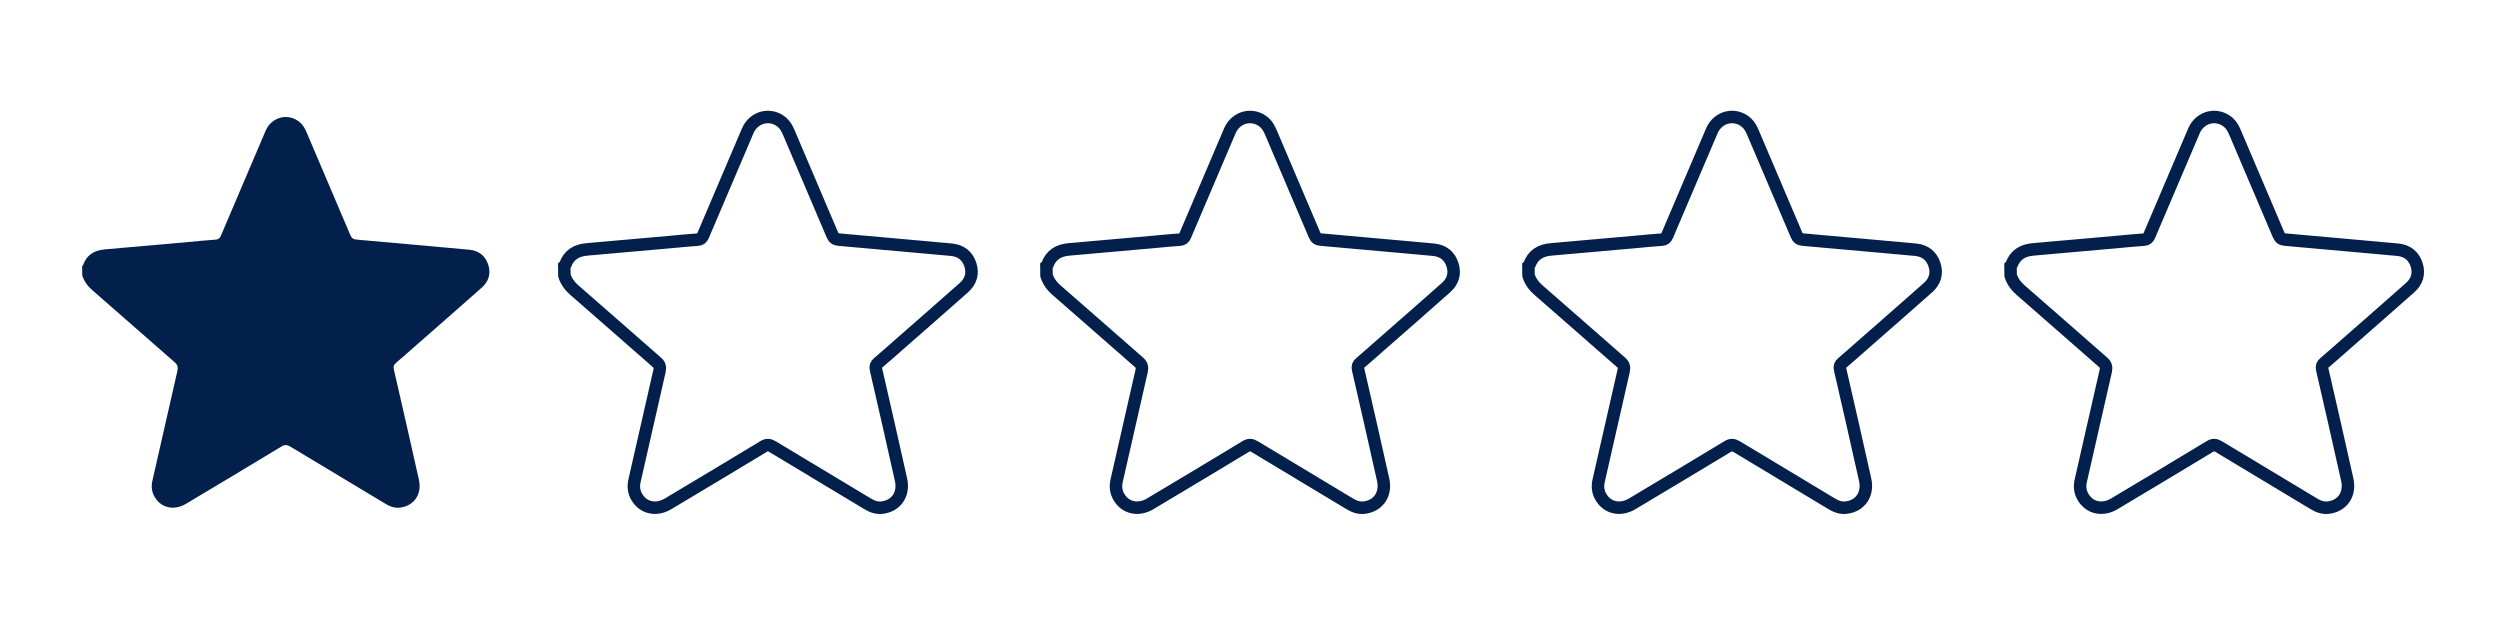
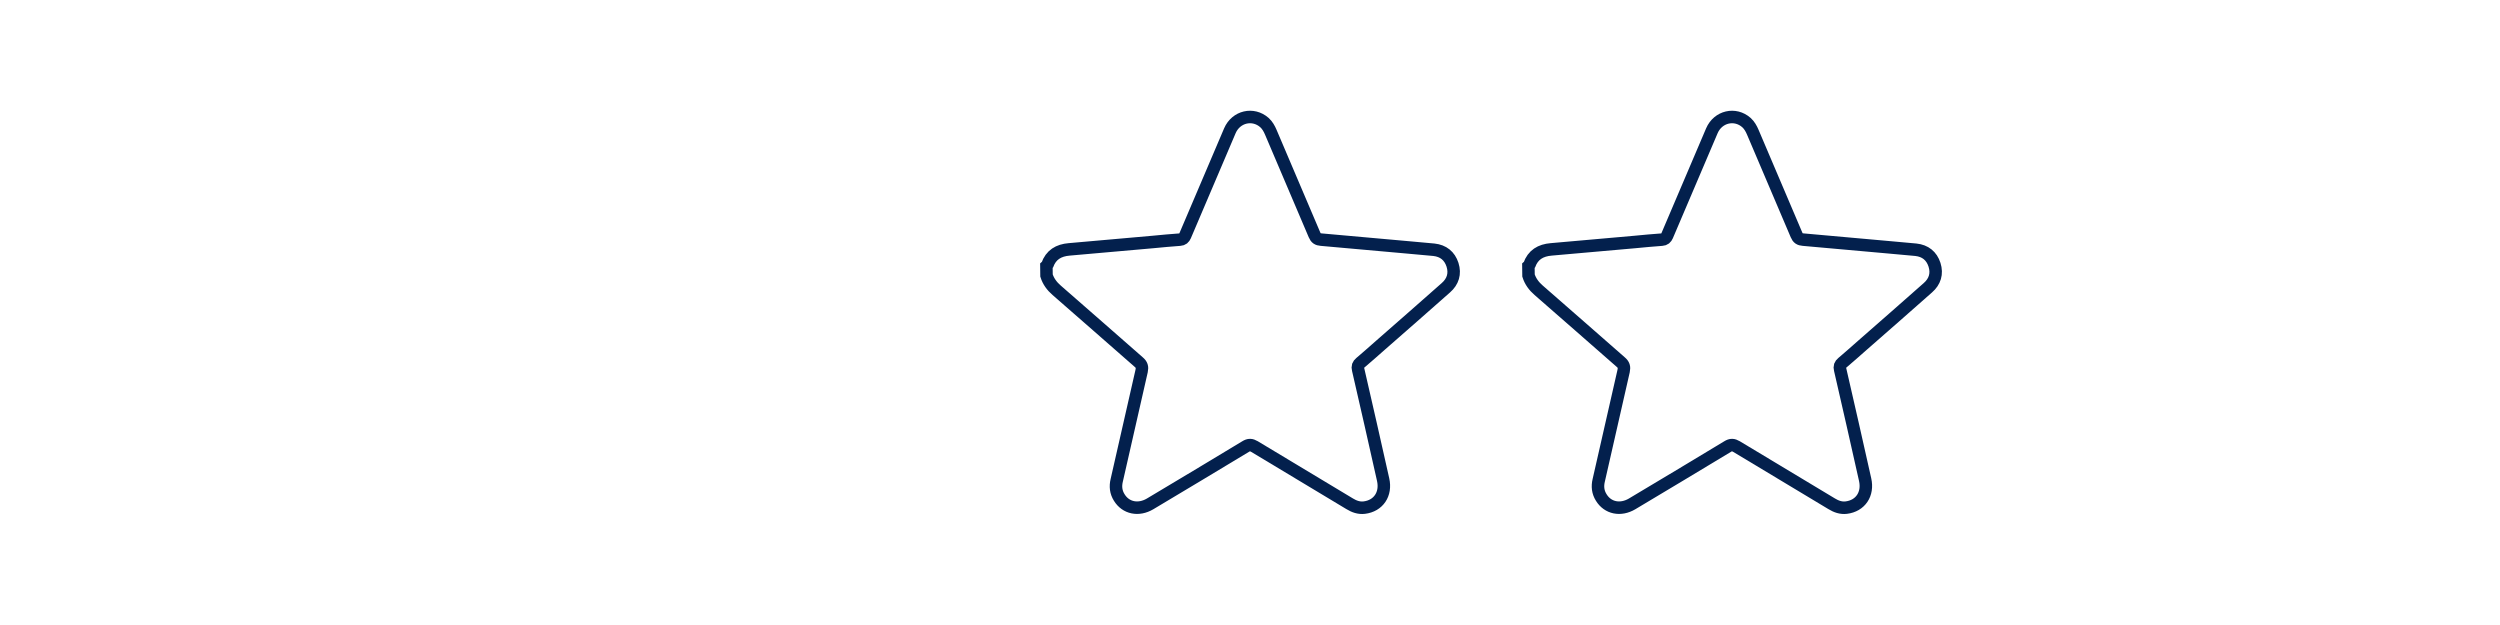
<svg xmlns="http://www.w3.org/2000/svg" version="1.1" id="Warstwa_1" x="0px" y="0px" viewBox="0 0 200 50" style="enable-background:new 0 0 200 50;" xml:space="preserve">
  <style type="text/css">
	.st0{fill:#03204D;}
	.st1{fill:none;stroke:#03204D;stroke-miterlimit:10;}
</style>
  <g>
-     <path class="st0" d="M6.57,21.28c0.02-0.02,0.06-0.03,0.07-0.06c0.29-0.84,0.91-1.2,1.76-1.27c2.23-0.19,4.45-0.39,6.68-0.59   c0.73-0.07,1.46-0.14,2.18-0.19c0.22-0.02,0.32-0.11,0.41-0.31c1.19-2.8,2.38-5.6,3.58-8.4c0.49-1.14,1.86-1.46,2.77-0.65   c0.23,0.21,0.38,0.48,0.5,0.76c1.17,2.74,2.34,5.48,3.5,8.22c0.11,0.27,0.26,0.36,0.53,0.38c2.31,0.2,4.62,0.41,6.93,0.62   c0.7,0.06,1.39,0.12,2.09,0.19c0.75,0.08,1.26,0.49,1.49,1.2c0.23,0.72,0.03,1.35-0.53,1.84c-1.72,1.53-3.46,3.04-5.19,4.56   c-0.55,0.48-1.09,0.97-1.65,1.44c-0.19,0.16-0.24,0.3-0.18,0.54c0.68,2.93,1.34,5.87,2,8.81c0.26,1.15-0.37,2.1-1.51,2.24   c-0.43,0.05-0.81-0.09-1.17-0.31c-2.53-1.52-5.07-3.04-7.6-4.57c-0.27-0.16-0.46-0.17-0.73,0c-2.54,1.54-5.09,3.06-7.63,4.58   c-0.93,0.55-1.95,0.34-2.47-0.51c-0.27-0.43-0.32-0.89-0.2-1.38c0.66-2.92,1.32-5.83,1.99-8.74c0.07-0.32,0.01-0.51-0.24-0.72   c-2.19-1.91-4.37-3.84-6.56-5.74c-0.38-0.33-0.66-0.71-0.81-1.18C6.57,21.79,6.57,21.54,6.57,21.28z" />
-   </g>
+     </g>
  <g>
-     <path class="st1" d="M45.14,21.28c0.02-0.02,0.06-0.03,0.07-0.06c0.29-0.84,0.91-1.2,1.76-1.27c2.23-0.19,4.45-0.39,6.68-0.59   c0.73-0.07,1.46-0.14,2.18-0.19c0.22-0.02,0.32-0.11,0.41-0.31c1.19-2.8,2.38-5.6,3.58-8.4c0.49-1.14,1.86-1.46,2.77-0.65   c0.23,0.21,0.38,0.48,0.5,0.76c1.17,2.74,2.34,5.48,3.5,8.22c0.11,0.27,0.26,0.36,0.53,0.38c2.31,0.2,4.62,0.41,6.93,0.62   c0.7,0.06,1.39,0.12,2.09,0.19c0.75,0.08,1.26,0.49,1.49,1.2c0.23,0.72,0.03,1.35-0.53,1.84c-1.72,1.53-3.46,3.04-5.19,4.56   c-0.55,0.48-1.09,0.97-1.65,1.44c-0.19,0.16-0.24,0.3-0.18,0.54c0.68,2.93,1.34,5.87,2,8.81c0.26,1.15-0.37,2.1-1.51,2.24   c-0.43,0.05-0.81-0.09-1.17-0.31c-2.53-1.52-5.07-3.04-7.6-4.57c-0.27-0.16-0.46-0.17-0.73,0c-2.54,1.54-5.09,3.06-7.63,4.58   c-0.93,0.55-1.95,0.34-2.47-0.51c-0.27-0.43-0.32-0.89-0.2-1.38c0.66-2.92,1.32-5.83,1.99-8.74c0.07-0.32,0.01-0.51-0.24-0.72   c-2.19-1.91-4.37-3.84-6.56-5.74c-0.38-0.33-0.66-0.71-0.81-1.18C45.14,21.79,45.14,21.54,45.14,21.28z" />
-   </g>
+     </g>
  <g>
    <path class="st1" d="M83.71,21.28c0.02-0.02,0.06-0.03,0.07-0.06c0.29-0.84,0.91-1.2,1.76-1.27c2.23-0.19,4.45-0.39,6.68-0.59   c0.73-0.07,1.46-0.14,2.18-0.19c0.22-0.02,0.32-0.11,0.41-0.31c1.19-2.8,2.38-5.6,3.58-8.4c0.49-1.14,1.86-1.46,2.77-0.65   c0.23,0.21,0.38,0.48,0.5,0.76c1.17,2.74,2.34,5.48,3.5,8.22c0.11,0.27,0.26,0.36,0.53,0.38c2.31,0.2,4.62,0.41,6.93,0.62   c0.7,0.06,1.39,0.12,2.09,0.19c0.75,0.08,1.26,0.49,1.49,1.2c0.23,0.72,0.03,1.35-0.53,1.84c-1.72,1.53-3.46,3.04-5.19,4.56   c-0.55,0.48-1.09,0.97-1.65,1.44c-0.19,0.16-0.24,0.3-0.18,0.54c0.68,2.93,1.34,5.87,2,8.81c0.26,1.15-0.37,2.1-1.51,2.24   c-0.43,0.05-0.81-0.09-1.17-0.31c-2.53-1.52-5.07-3.04-7.6-4.57c-0.27-0.16-0.46-0.17-0.73,0c-2.54,1.54-5.09,3.06-7.63,4.58   c-0.93,0.55-1.95,0.34-2.47-0.51c-0.27-0.43-0.32-0.89-0.2-1.38c0.66-2.92,1.32-5.83,1.99-8.74c0.07-0.32,0.01-0.51-0.24-0.72   c-2.19-1.91-4.37-3.84-6.56-5.74c-0.38-0.33-0.66-0.71-0.81-1.18C83.71,21.79,83.71,21.54,83.71,21.28z" />
  </g>
  <g>
    <path class="st1" d="M122.27,21.28c0.02-0.02,0.06-0.03,0.07-0.06c0.29-0.84,0.91-1.2,1.76-1.27c2.23-0.19,4.45-0.39,6.68-0.59   c0.73-0.07,1.46-0.14,2.18-0.19c0.22-0.02,0.32-0.11,0.41-0.31c1.19-2.8,2.38-5.6,3.58-8.4c0.49-1.14,1.86-1.46,2.77-0.65   c0.23,0.21,0.38,0.48,0.5,0.76c1.17,2.74,2.34,5.48,3.5,8.22c0.11,0.27,0.26,0.36,0.53,0.38c2.31,0.2,4.62,0.41,6.93,0.62   c0.7,0.06,1.39,0.12,2.09,0.19c0.75,0.08,1.26,0.49,1.49,1.2c0.23,0.72,0.03,1.35-0.53,1.84c-1.72,1.53-3.46,3.04-5.19,4.56   c-0.55,0.48-1.09,0.97-1.65,1.44c-0.19,0.16-0.24,0.3-0.18,0.54c0.68,2.93,1.34,5.87,2,8.81c0.26,1.15-0.37,2.1-1.51,2.24   c-0.43,0.05-0.81-0.09-1.17-0.31c-2.53-1.52-5.07-3.04-7.6-4.57c-0.27-0.16-0.46-0.17-0.73,0c-2.54,1.54-5.09,3.06-7.63,4.58   c-0.93,0.55-1.95,0.34-2.47-0.51c-0.27-0.43-0.32-0.89-0.2-1.38c0.66-2.92,1.32-5.83,1.99-8.74c0.07-0.32,0.01-0.51-0.24-0.72   c-2.19-1.91-4.37-3.84-6.56-5.74c-0.38-0.33-0.66-0.71-0.81-1.18C122.27,21.79,122.27,21.54,122.27,21.28z" />
  </g>
  <g>
-     <path class="st1" d="M160.84,21.28c0.02-0.02,0.06-0.03,0.07-0.06c0.29-0.84,0.91-1.2,1.76-1.27c2.23-0.19,4.45-0.39,6.68-0.59   c0.73-0.07,1.46-0.14,2.18-0.19c0.22-0.02,0.32-0.11,0.41-0.31c1.19-2.8,2.38-5.6,3.58-8.4c0.49-1.14,1.86-1.46,2.77-0.65   c0.23,0.21,0.38,0.48,0.5,0.76c1.17,2.74,2.34,5.48,3.5,8.22c0.11,0.27,0.26,0.36,0.53,0.38c2.31,0.2,4.62,0.41,6.93,0.62   c0.7,0.06,1.39,0.12,2.09,0.19c0.75,0.08,1.26,0.49,1.49,1.2c0.23,0.72,0.03,1.35-0.53,1.84c-1.72,1.53-3.46,3.04-5.19,4.56   c-0.55,0.48-1.09,0.97-1.65,1.44c-0.19,0.16-0.24,0.3-0.18,0.54c0.68,2.93,1.34,5.87,2,8.81c0.26,1.15-0.37,2.1-1.51,2.24   c-0.43,0.05-0.81-0.09-1.17-0.31c-2.53-1.52-5.07-3.04-7.6-4.57c-0.27-0.16-0.46-0.17-0.73,0c-2.54,1.54-5.09,3.06-7.63,4.58   c-0.93,0.55-1.95,0.34-2.47-0.51c-0.27-0.43-0.32-0.89-0.2-1.38c0.66-2.92,1.32-5.83,1.99-8.74c0.07-0.32,0.01-0.51-0.24-0.72   c-2.19-1.91-4.37-3.84-6.56-5.74c-0.38-0.33-0.66-0.71-0.81-1.18C160.84,21.79,160.84,21.54,160.84,21.28z" />
-   </g>
+     </g>
</svg>